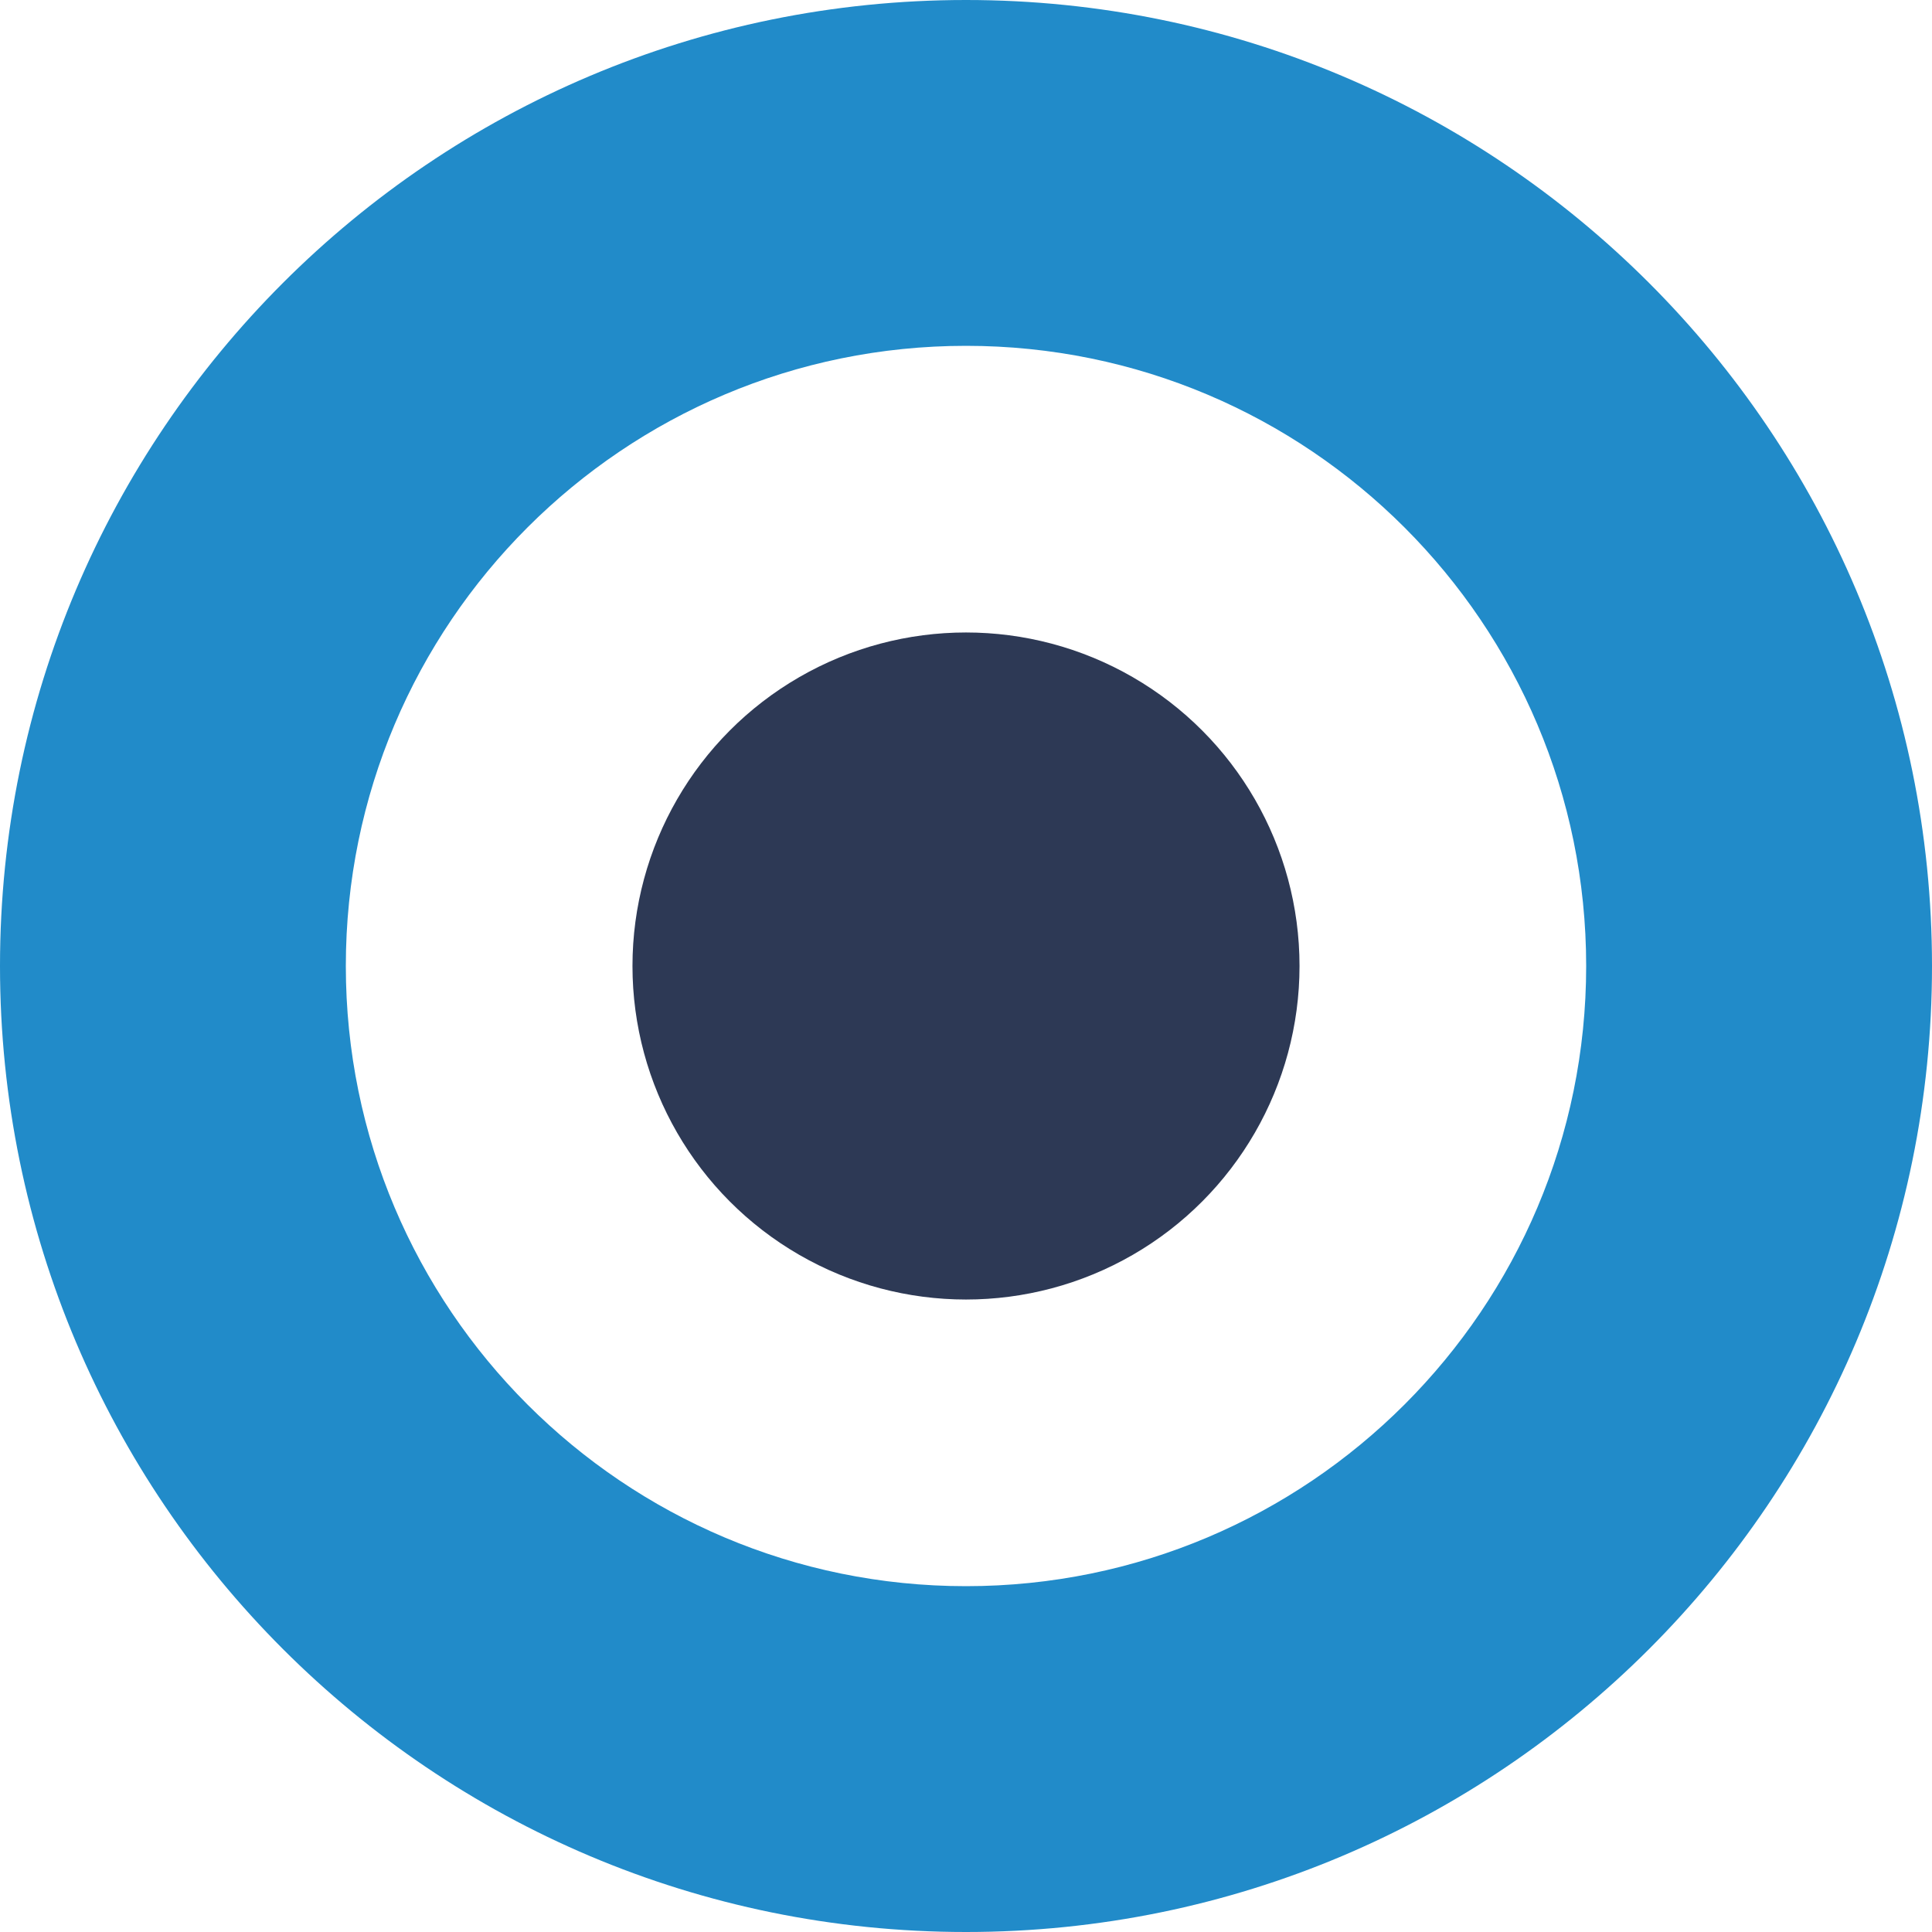
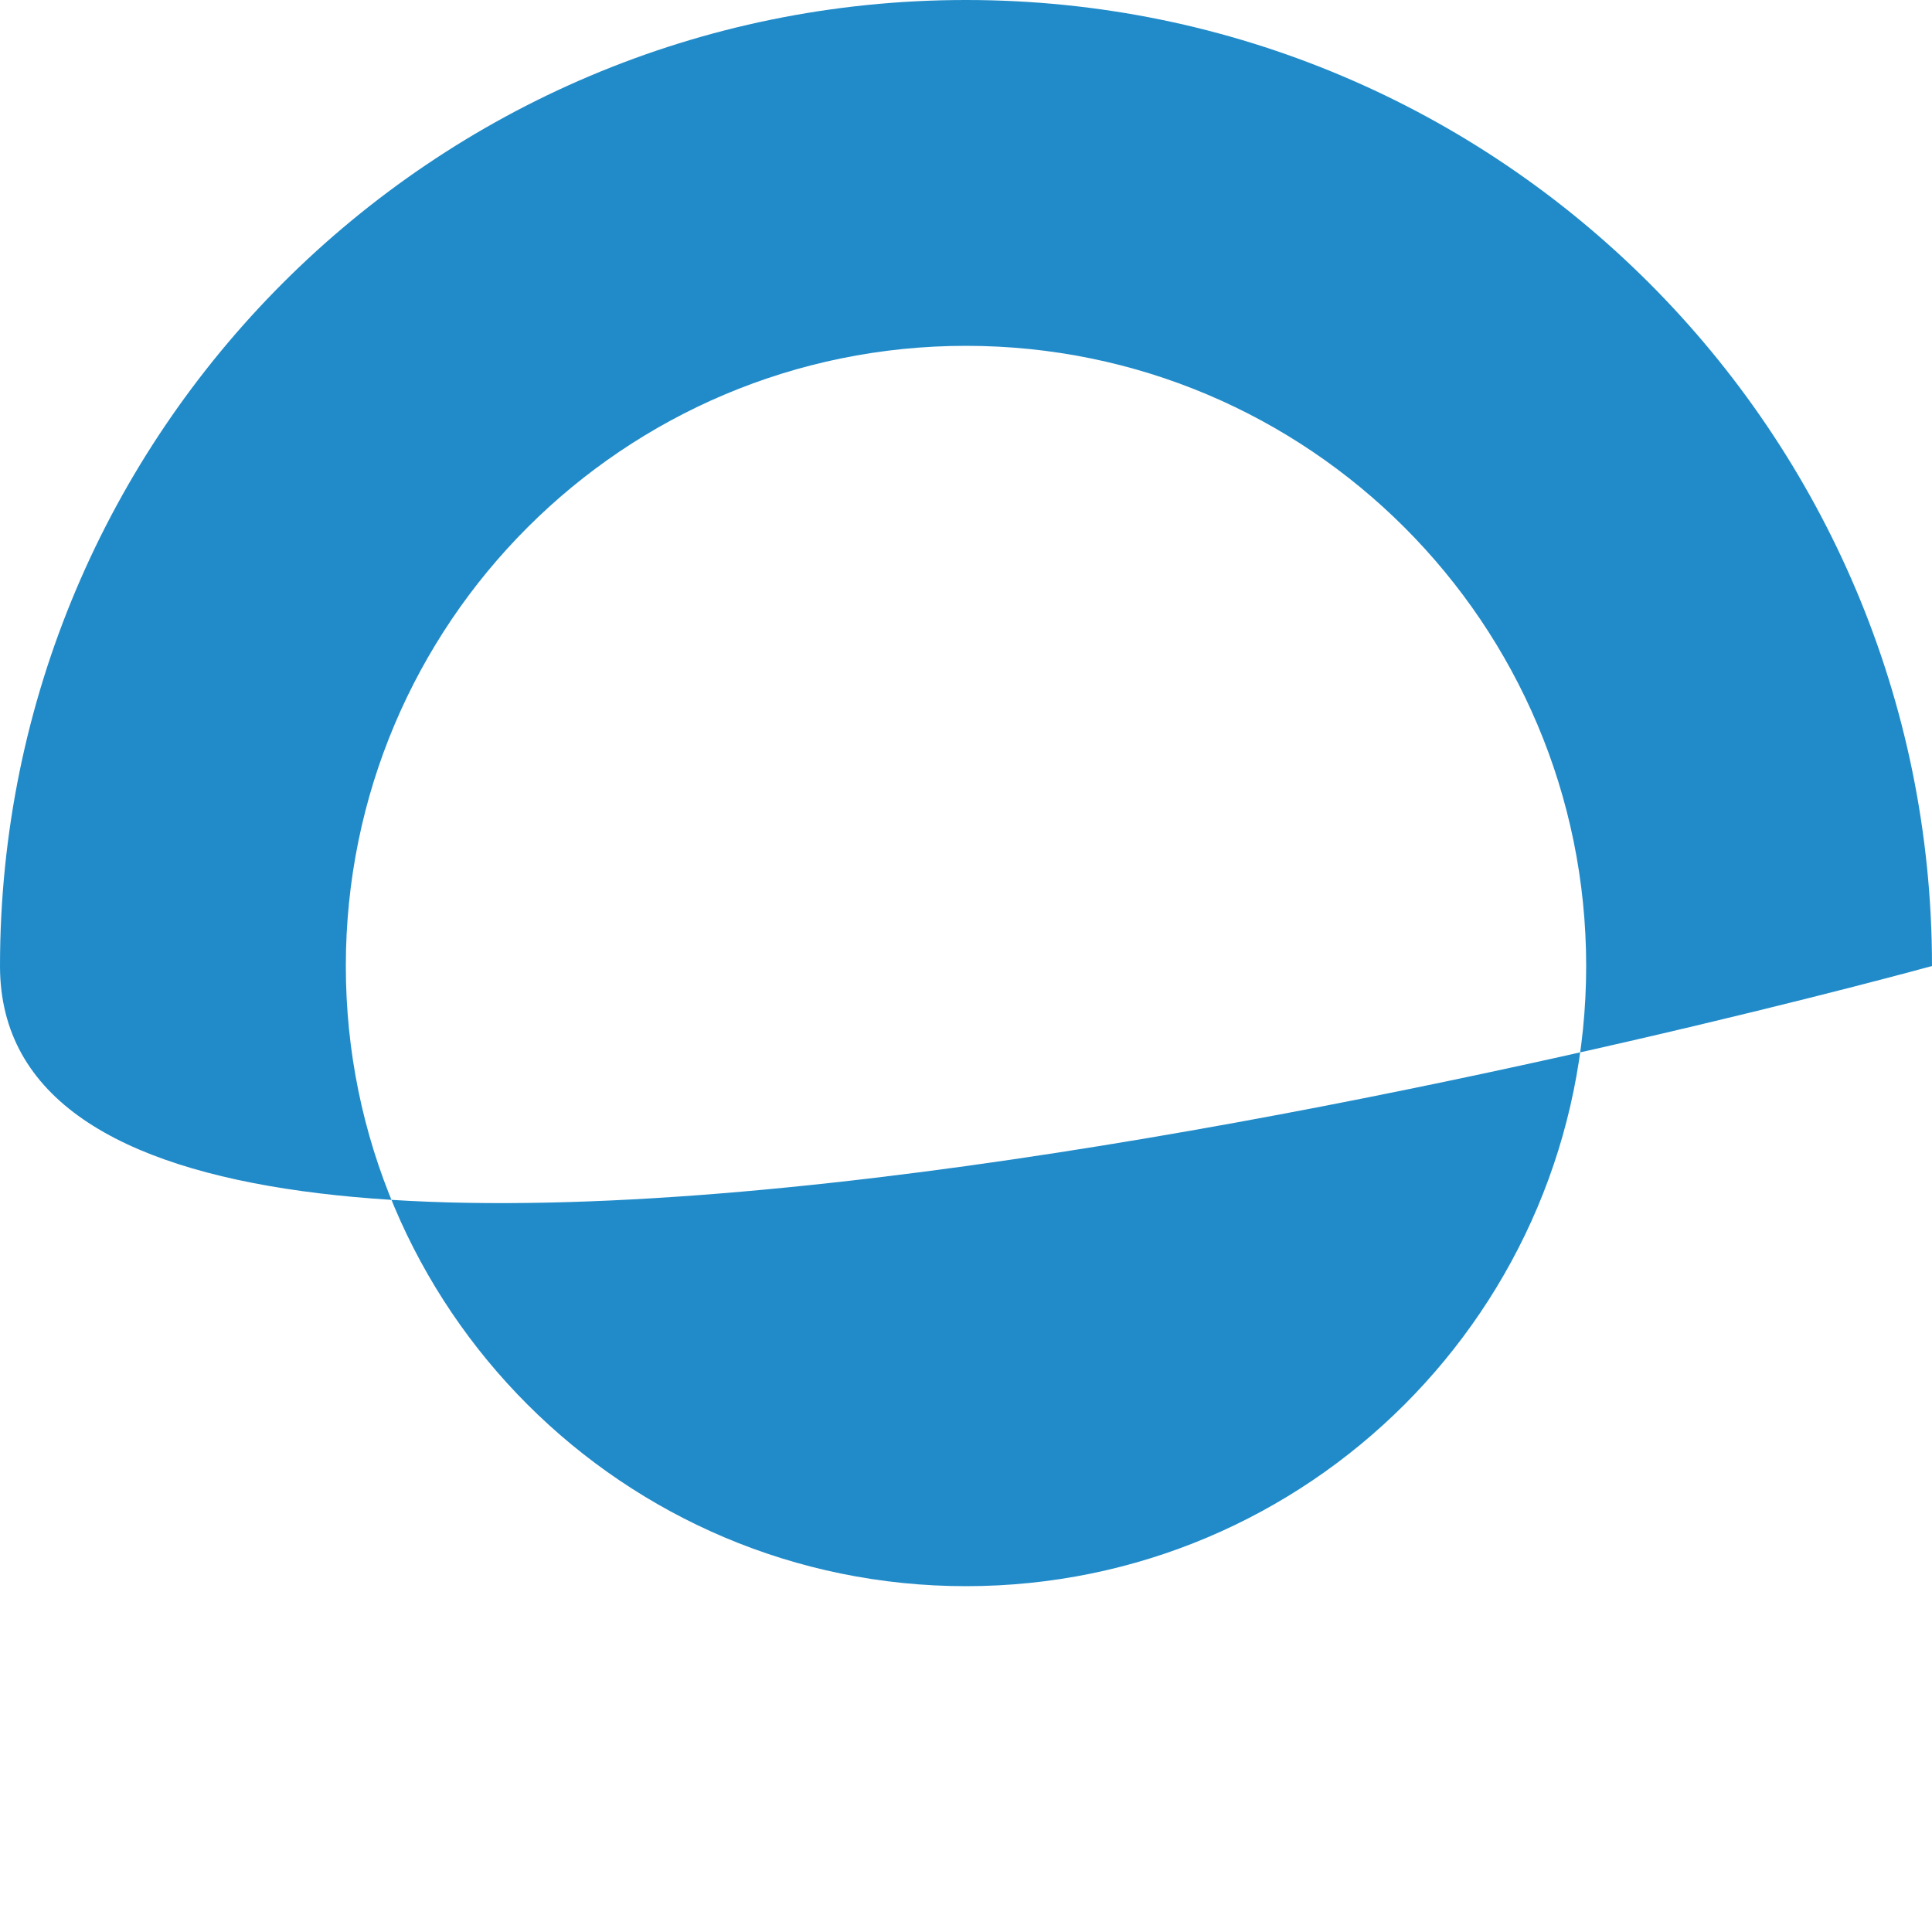
<svg xmlns="http://www.w3.org/2000/svg" width="120" height="120" fill="none">
-   <path d="M120 60c0 33.137-26.863 60-60 60S0 93.137 0 60 26.863 0 60 0s60 26.863 60 60Zm-98.52 0c0 21.274 17.246 38.52 38.52 38.52 21.274 0 38.52-17.246 38.52-38.52 0-21.274-17.246-38.52-38.52-38.52-21.274 0-38.52 17.246-38.52 38.52Z" fill="#218BC9" />
-   <circle cx="60" cy="60" r="20.716" fill="#2D3955" />
+   <path d="M120 60S0 93.137 0 60 26.863 0 60 0s60 26.863 60 60Zm-98.52 0c0 21.274 17.246 38.52 38.52 38.52 21.274 0 38.52-17.246 38.52-38.52 0-21.274-17.246-38.52-38.52-38.52-21.274 0-38.52 17.246-38.52 38.52Z" fill="#218BC9" />
</svg>